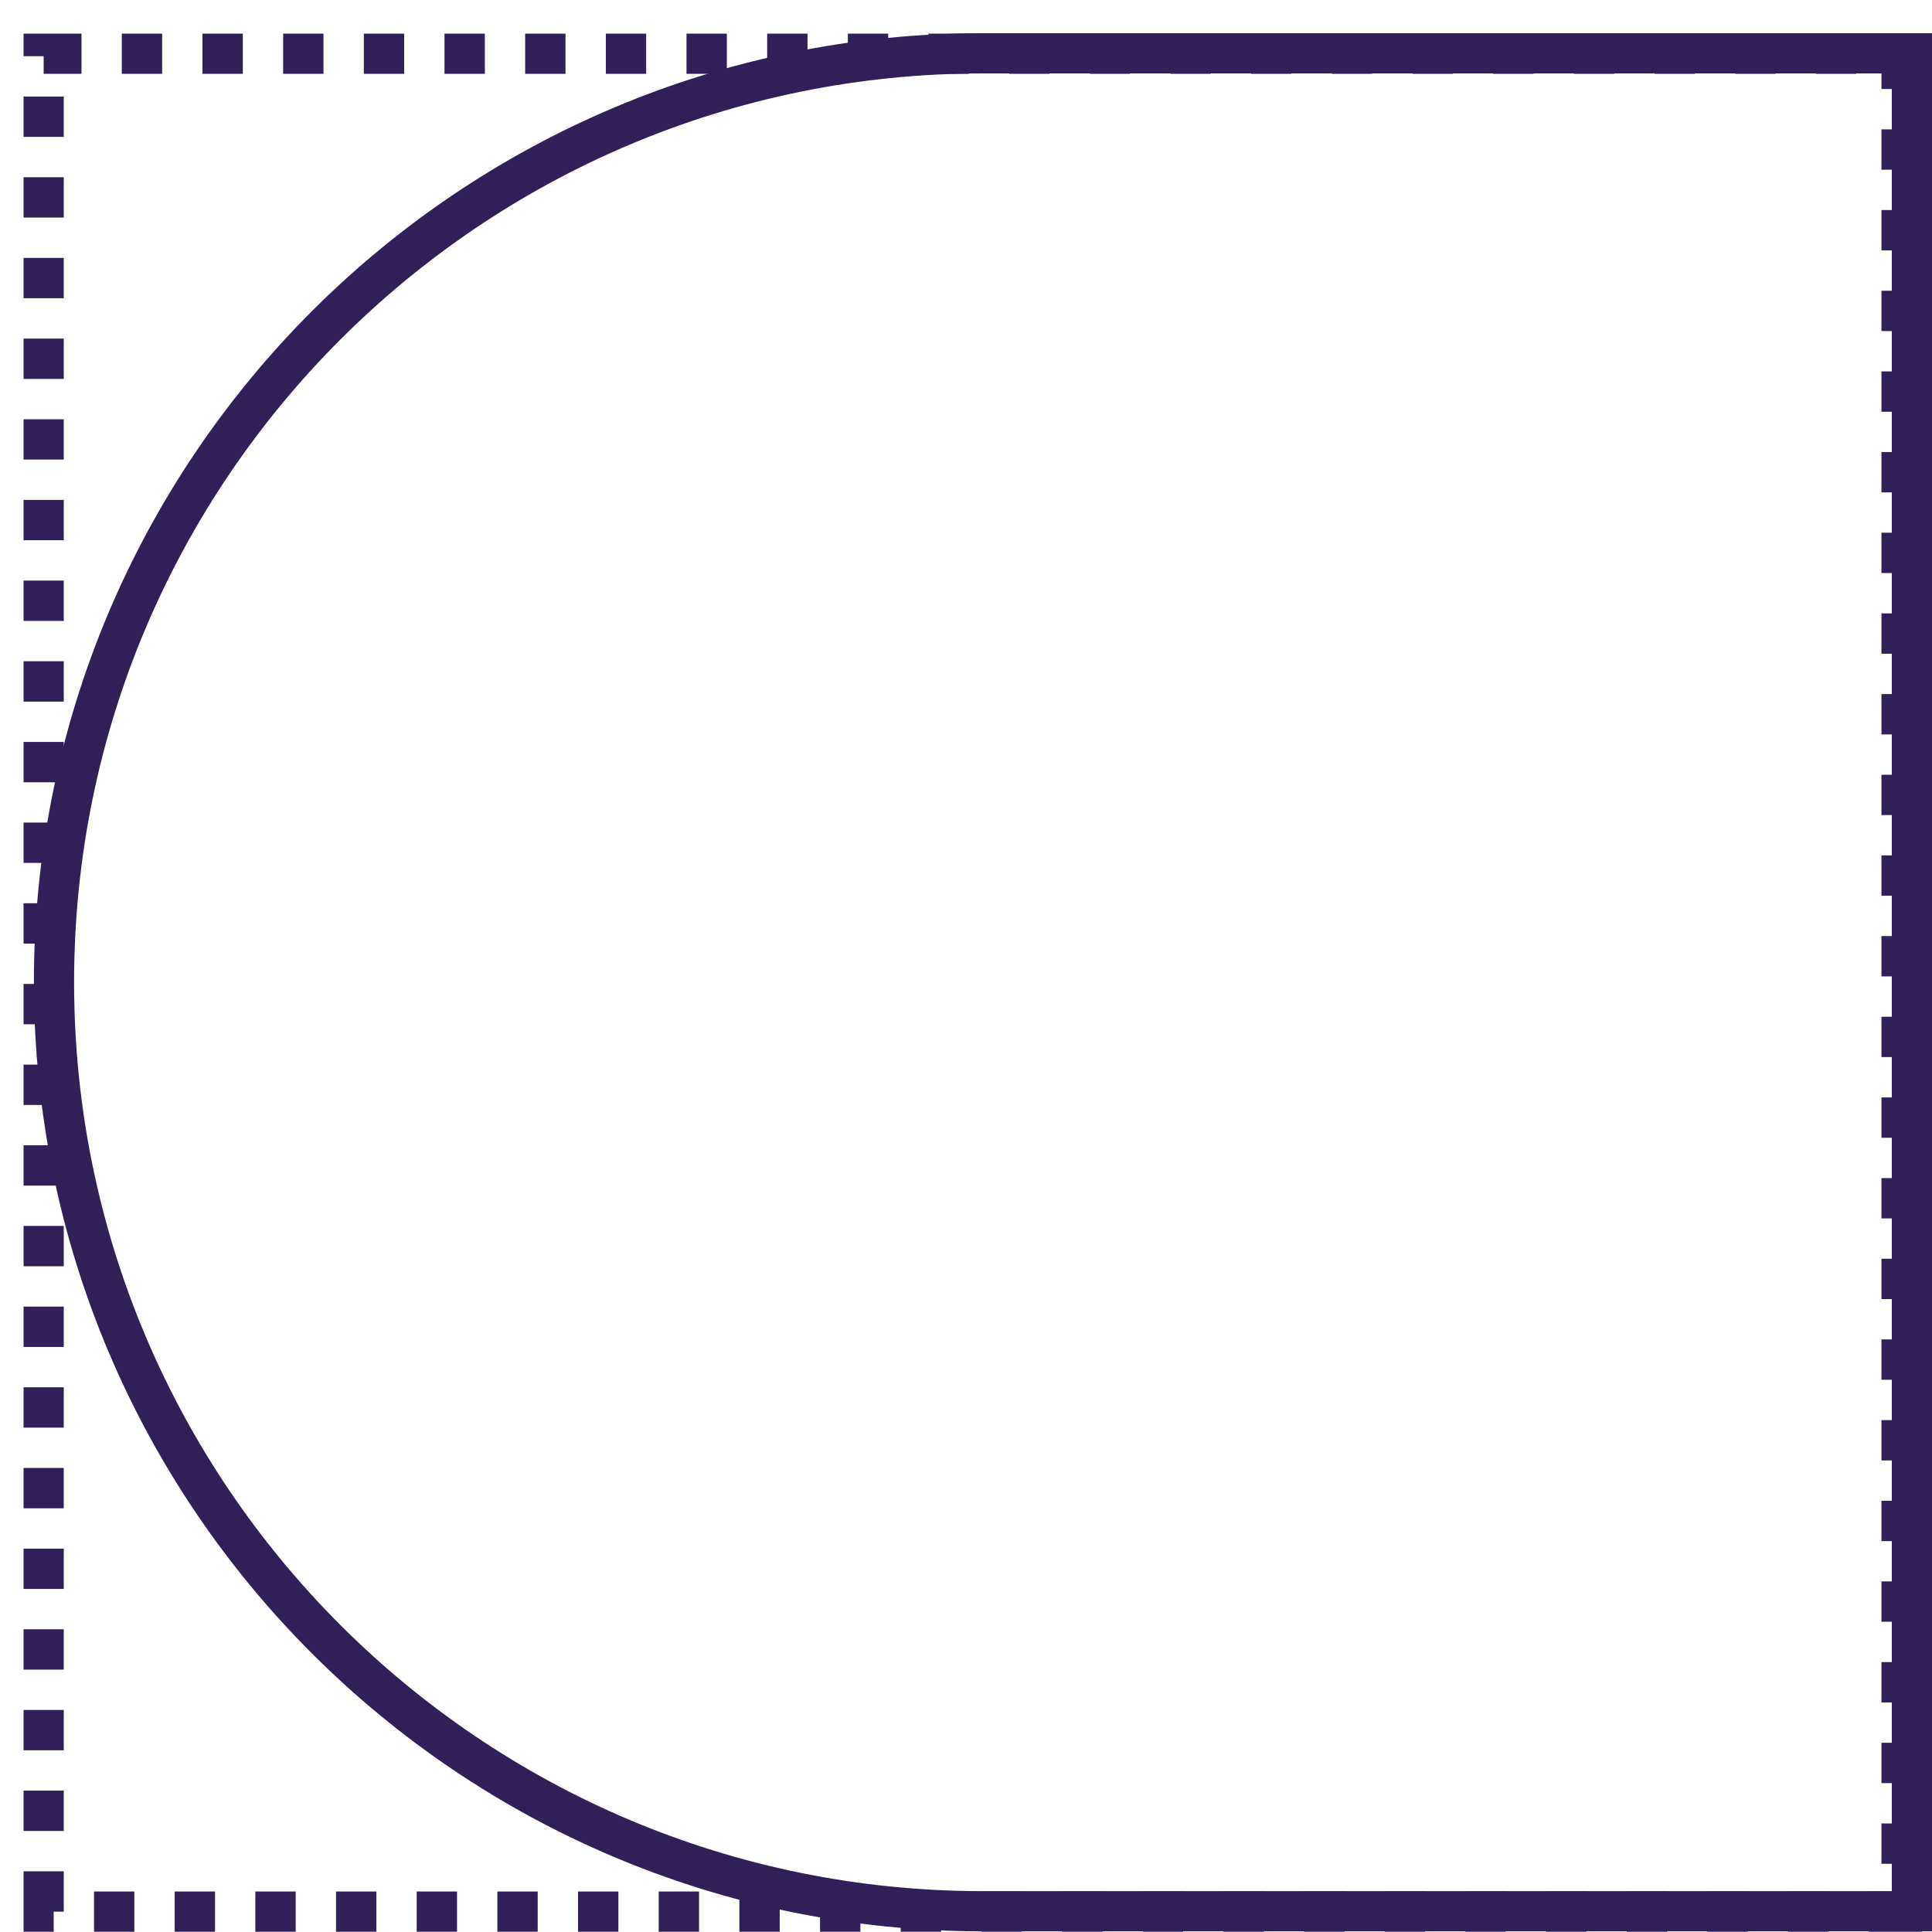
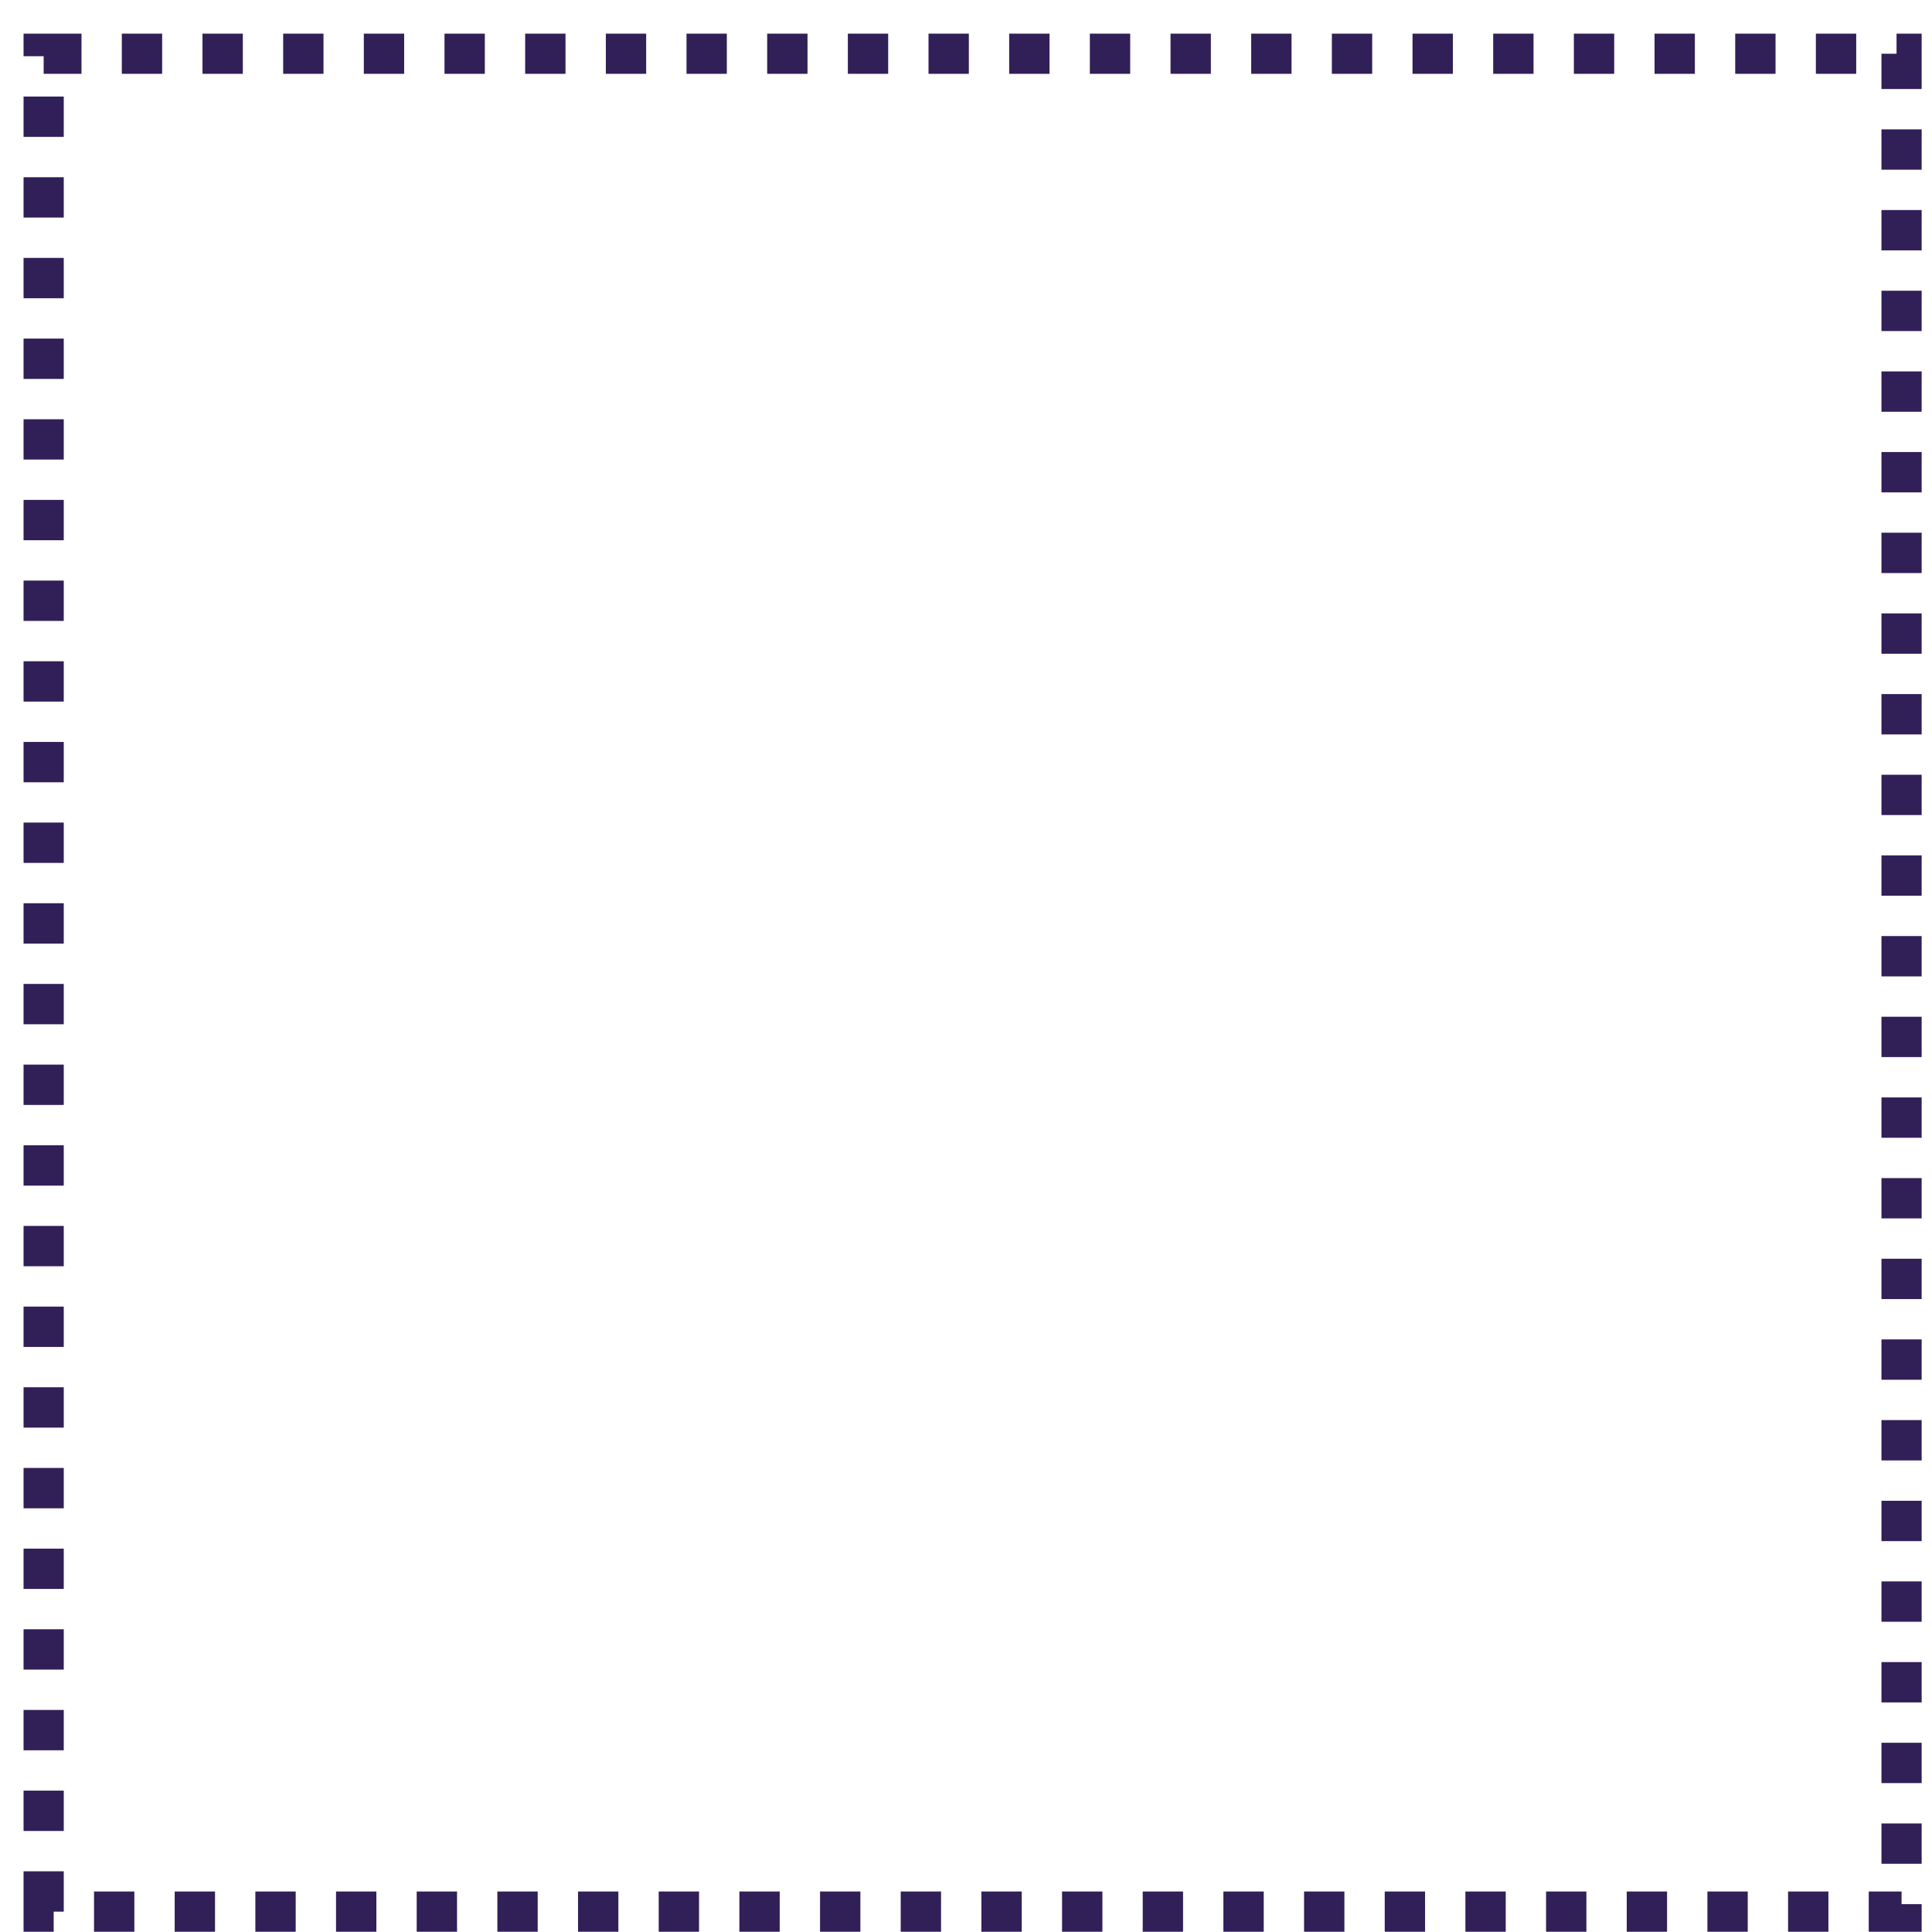
<svg xmlns="http://www.w3.org/2000/svg" width="57" height="57" viewBox="0 0 57 57" fill="none">
  <rect x="1.288" y="56.399" width="54.814" height="54.814" transform="rotate(-90 1.288 56.399)" stroke="#311F58" stroke-width="1.186" stroke-dasharray="1.19 1.19" />
-   <path d="M56.407 56.388L29 56.388C13.864 56.388 1.593 44.117 1.593 28.98C1.593 13.844 13.864 1.573 29 1.573L56.407 1.573L56.407 56.388Z" stroke="#311F58" stroke-width="1.186" />
</svg>